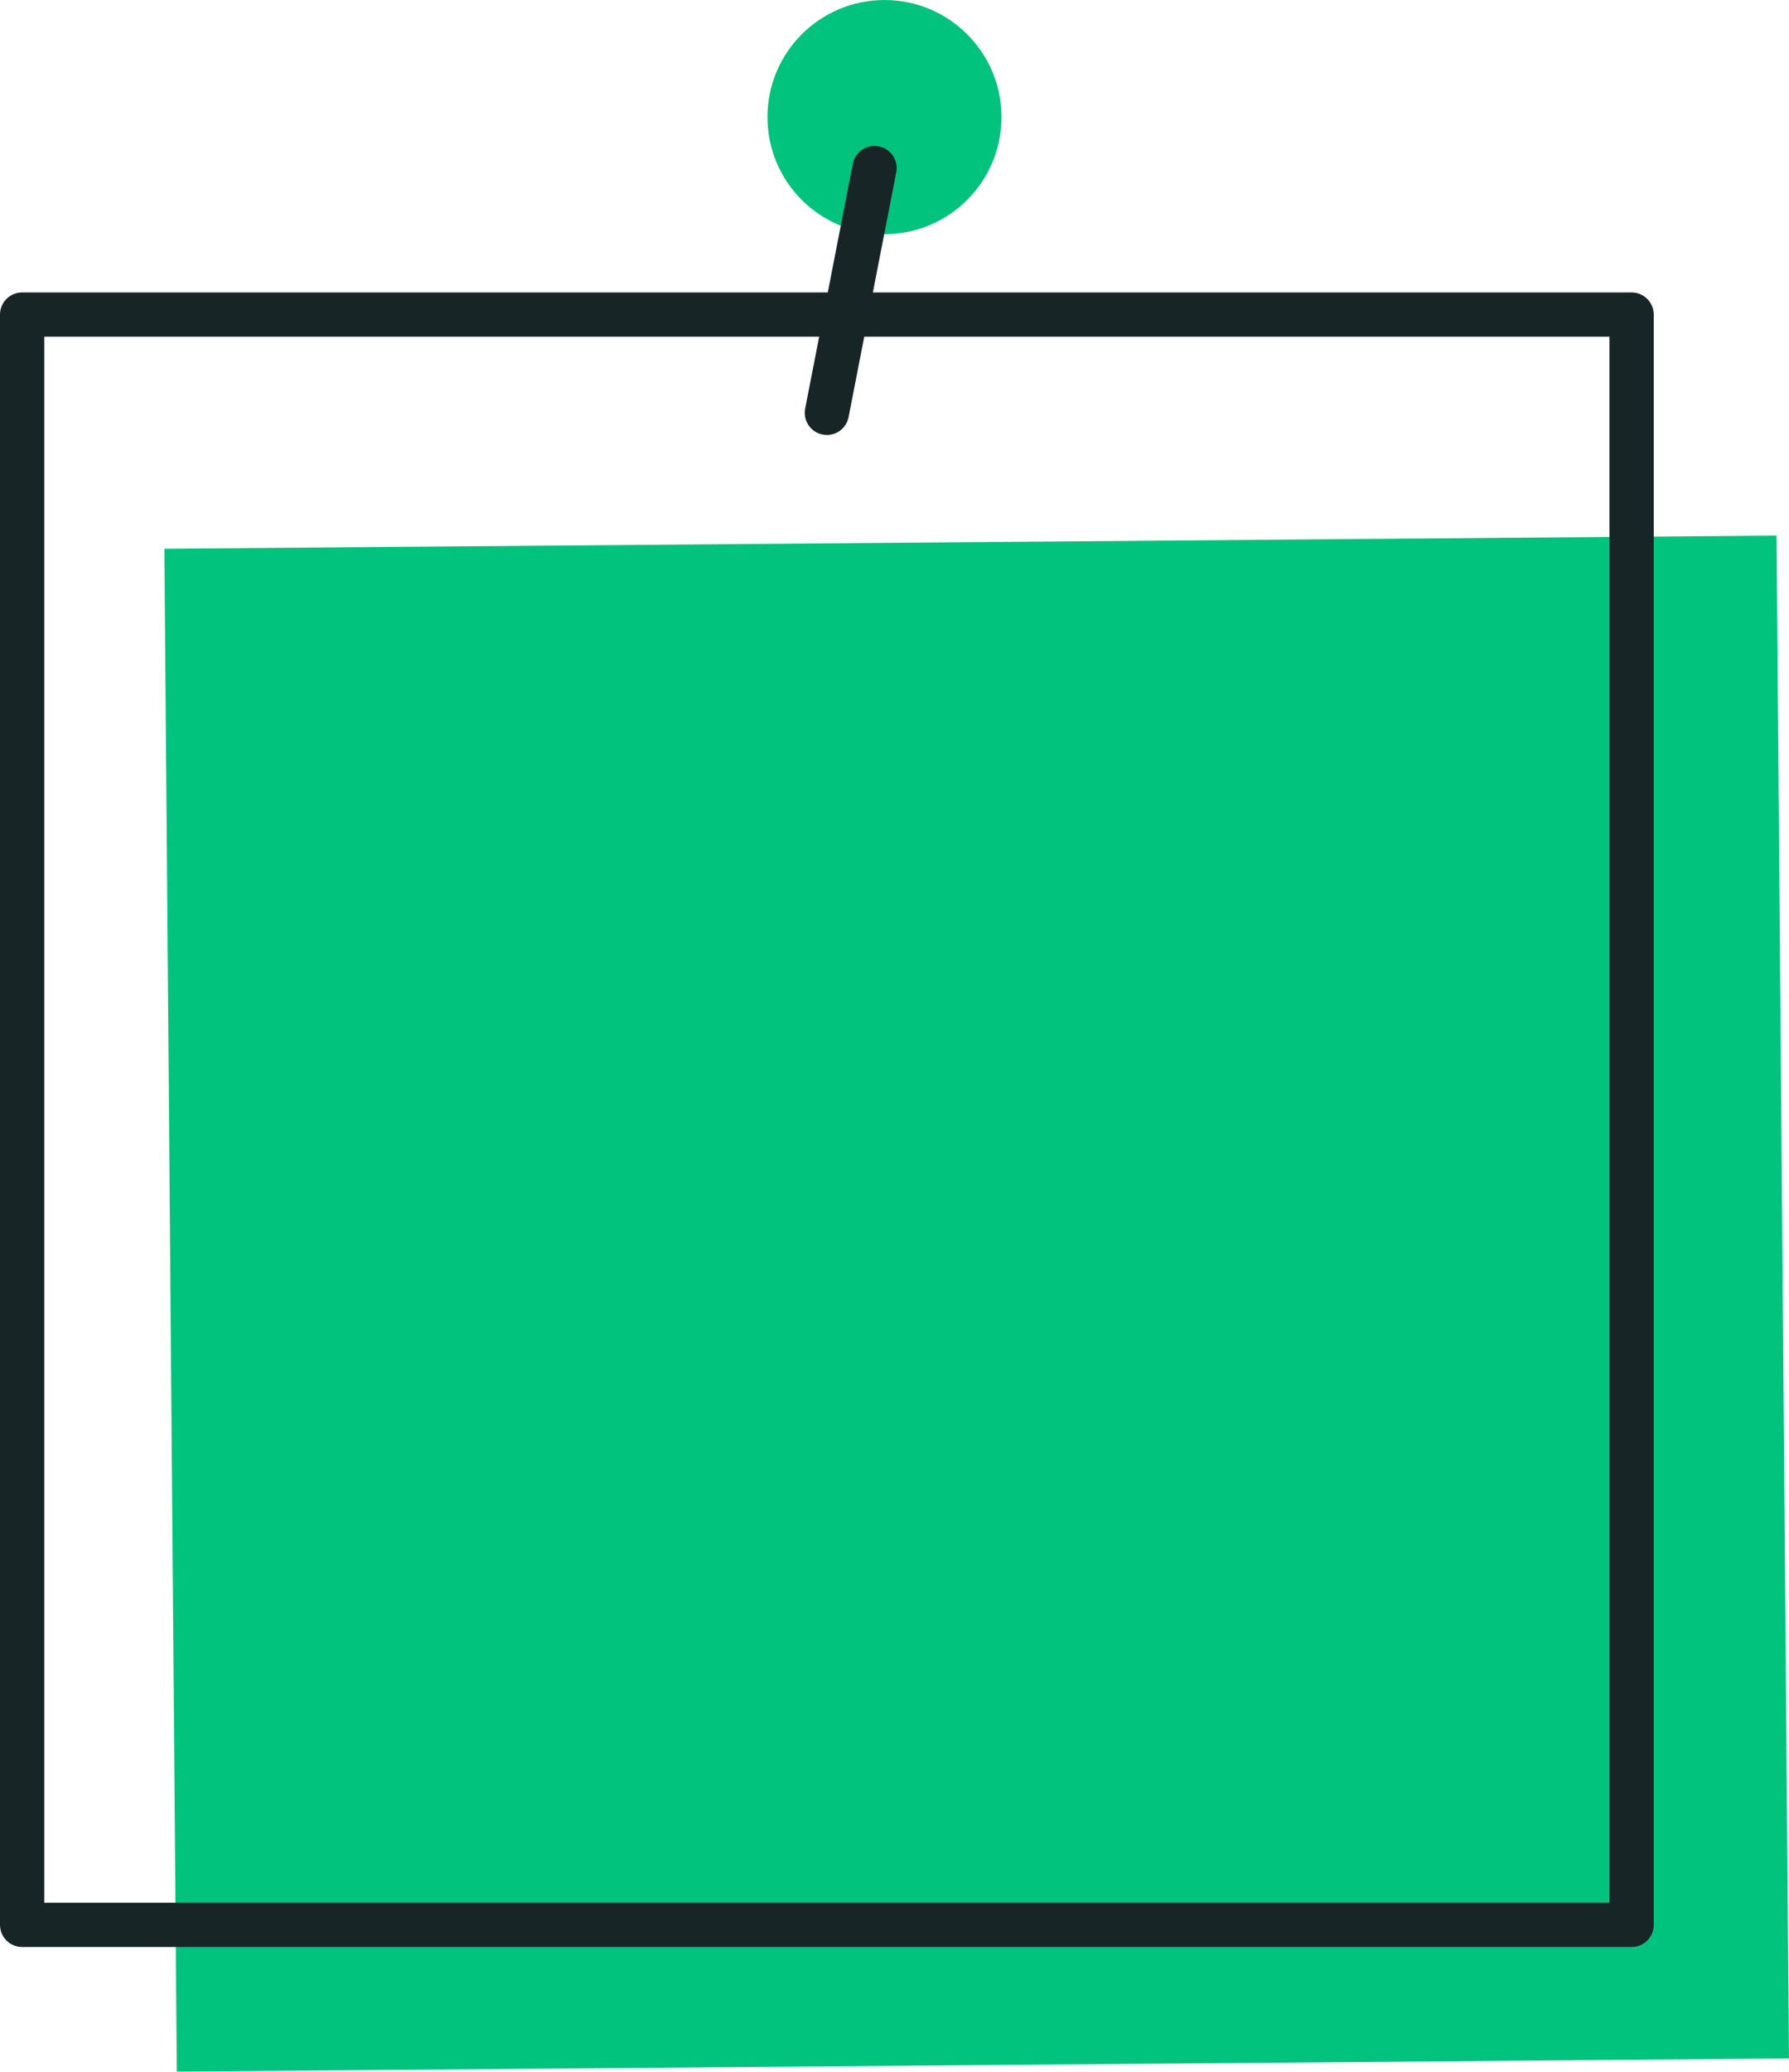
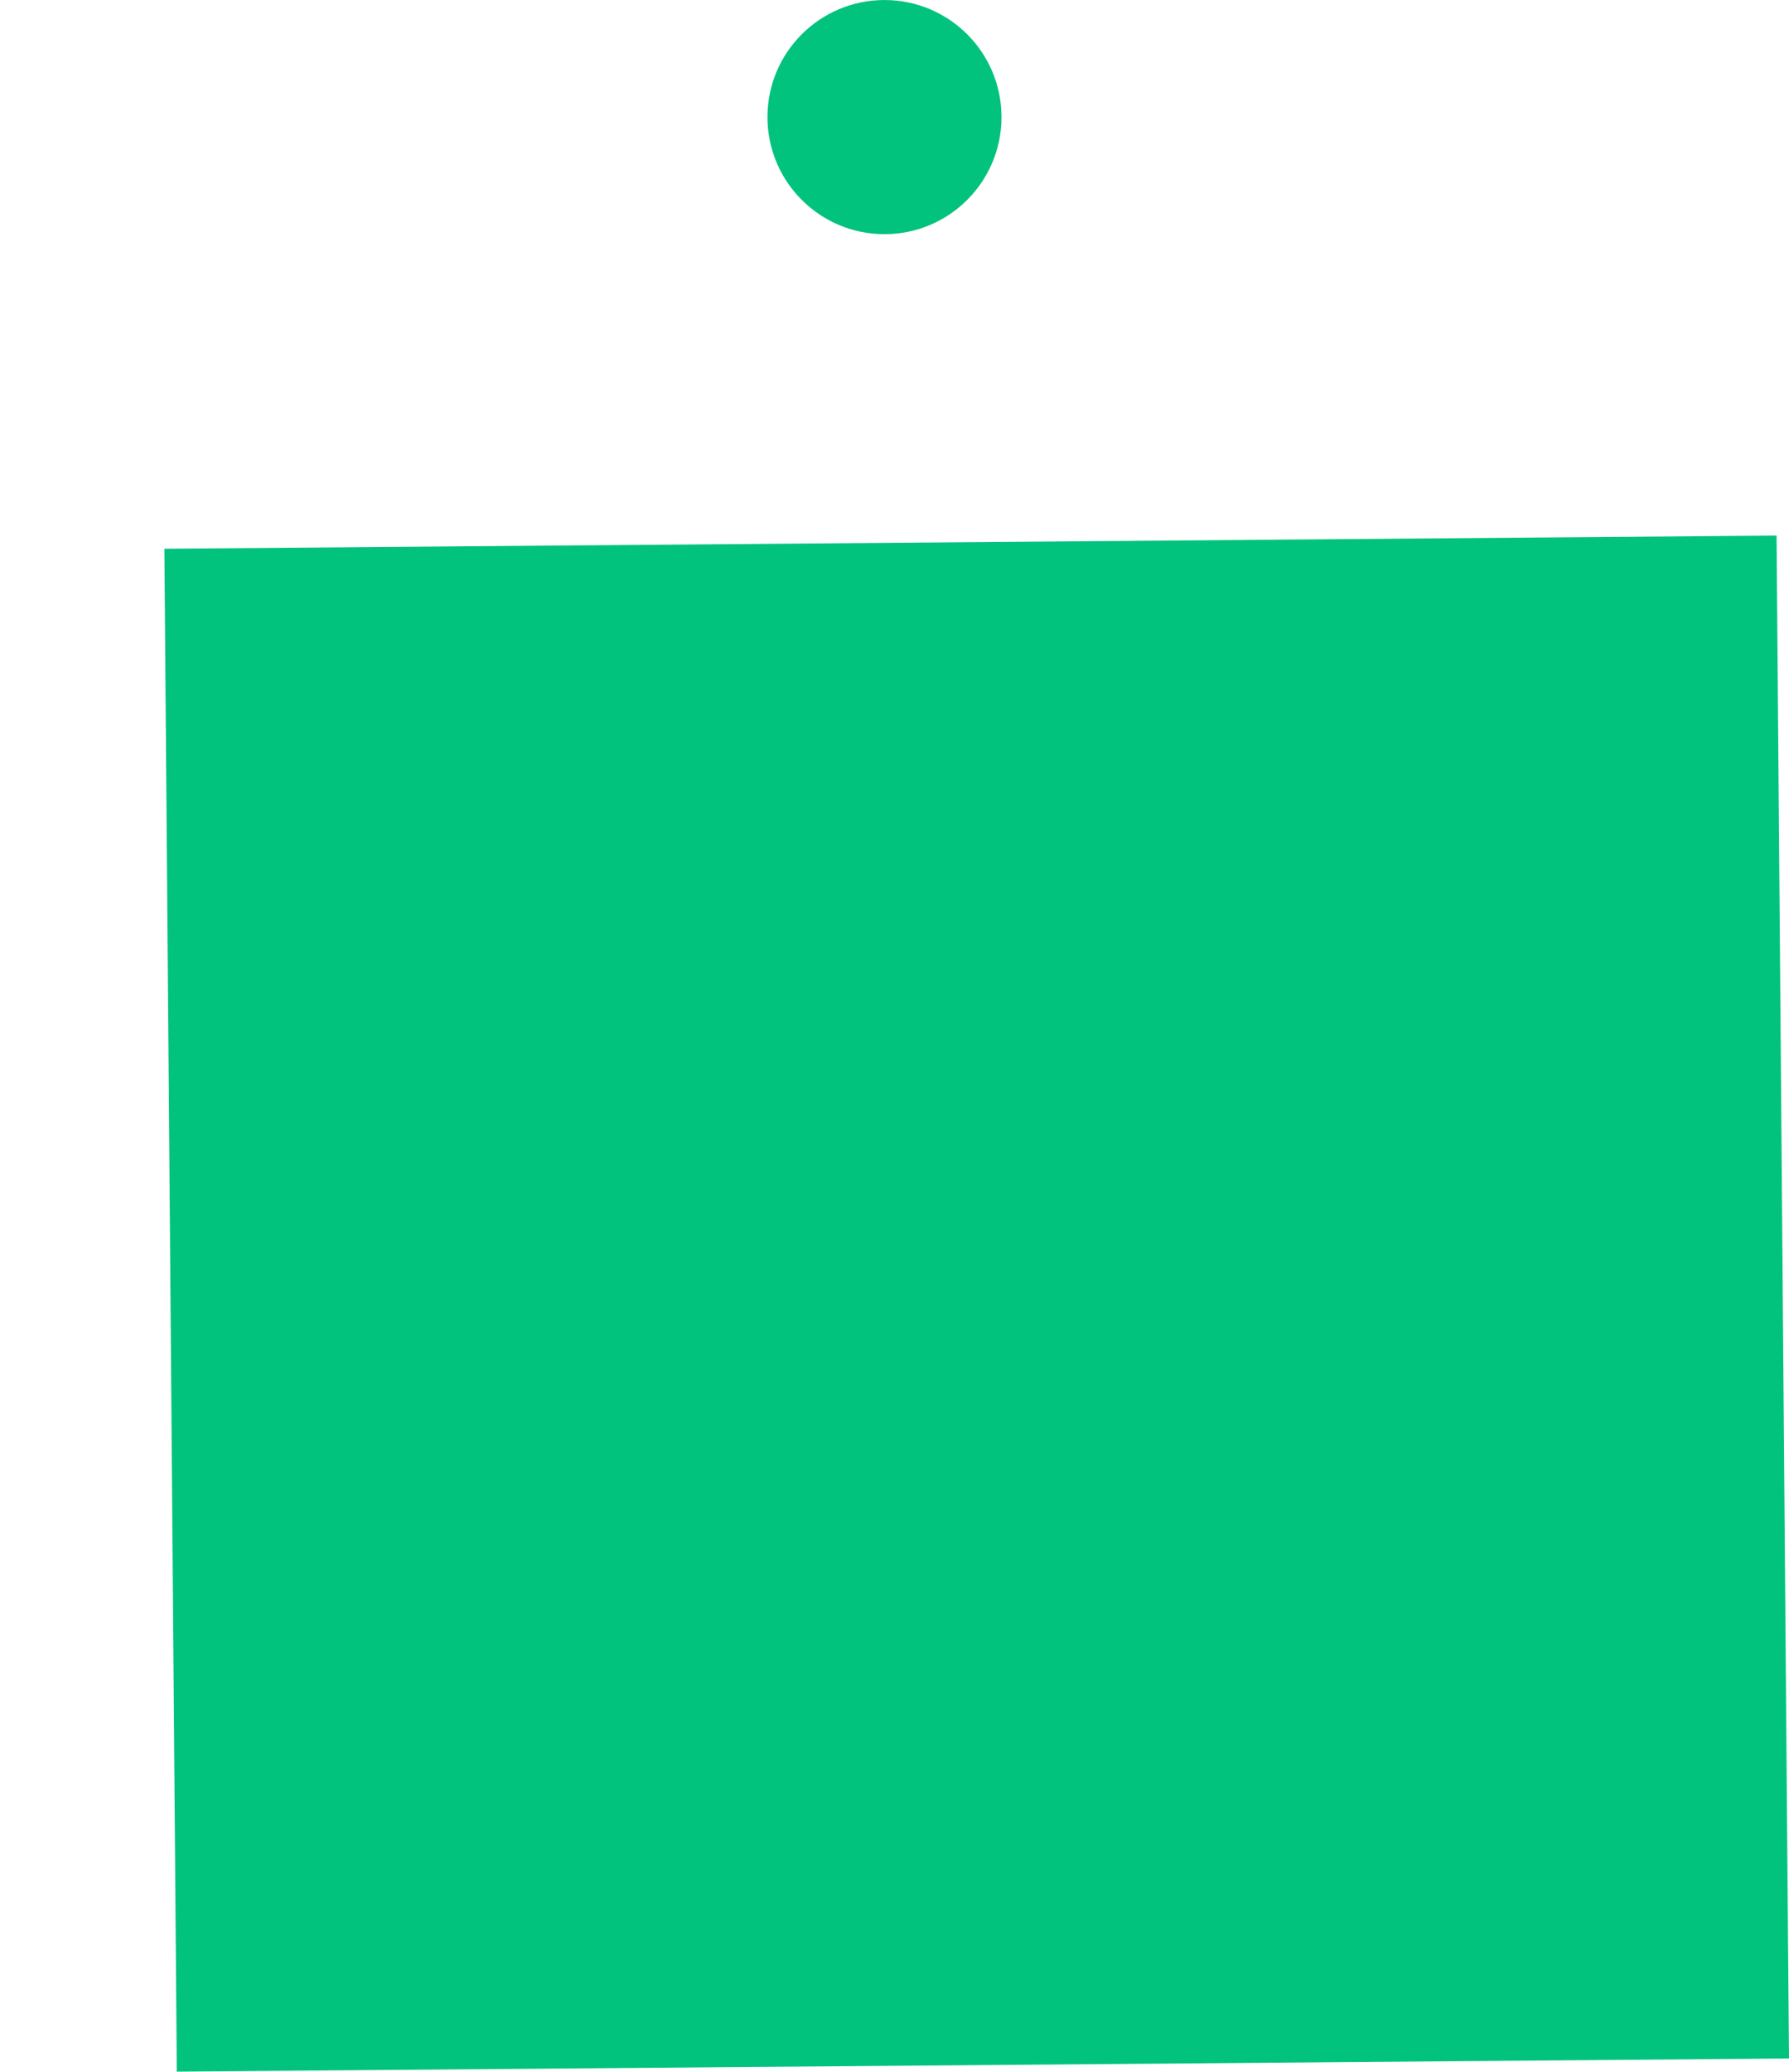
<svg xmlns="http://www.w3.org/2000/svg" fill="#000000" height="500" preserveAspectRatio="xMidYMid meet" version="1" viewBox="0.0 0.0 432.0 500.0" width="432" zoomAndPan="magnify">
  <g id="Illustration">
    <g id="change1_1">
      <path d="M41.187 130.846H430.503V498.414H41.187z" fill="#02c37e" transform="rotate(-.468 235.846 314.63)" />
    </g>
    <g id="change2_1">
-       <path d="M393.994,469.915H5.342C2.392,469.915,0,467.523,0,464.573V75.924 c0-2.95,2.392-5.342,5.342-5.342h388.652c2.95,0,5.342,2.392,5.342,5.342v388.649 C399.336,467.523,396.944,469.915,393.994,469.915z M10.684,459.231h377.967V81.266 H10.684V459.231z" fill="#182527" />
-     </g>
+       </g>
    <g id="change1_2">
      <circle cx="213.579" cy="28.263" fill="#02c37e" r="28.258" />
    </g>
    <g id="change2_2">
-       <path d="M199.675,104.985c-0.339,0-0.681-0.031-1.028-0.099 c-2.895-0.563-4.787-3.37-4.221-6.266l11.511-59.072 c0.561-2.898,3.352-4.792,6.266-4.221c2.895,0.563,4.787,3.37,4.221,6.266 l-11.511,59.072C204.417,103.216,202.179,104.985,199.675,104.985z" fill="#182527" />
-     </g>
+       </g>
  </g>
</svg>